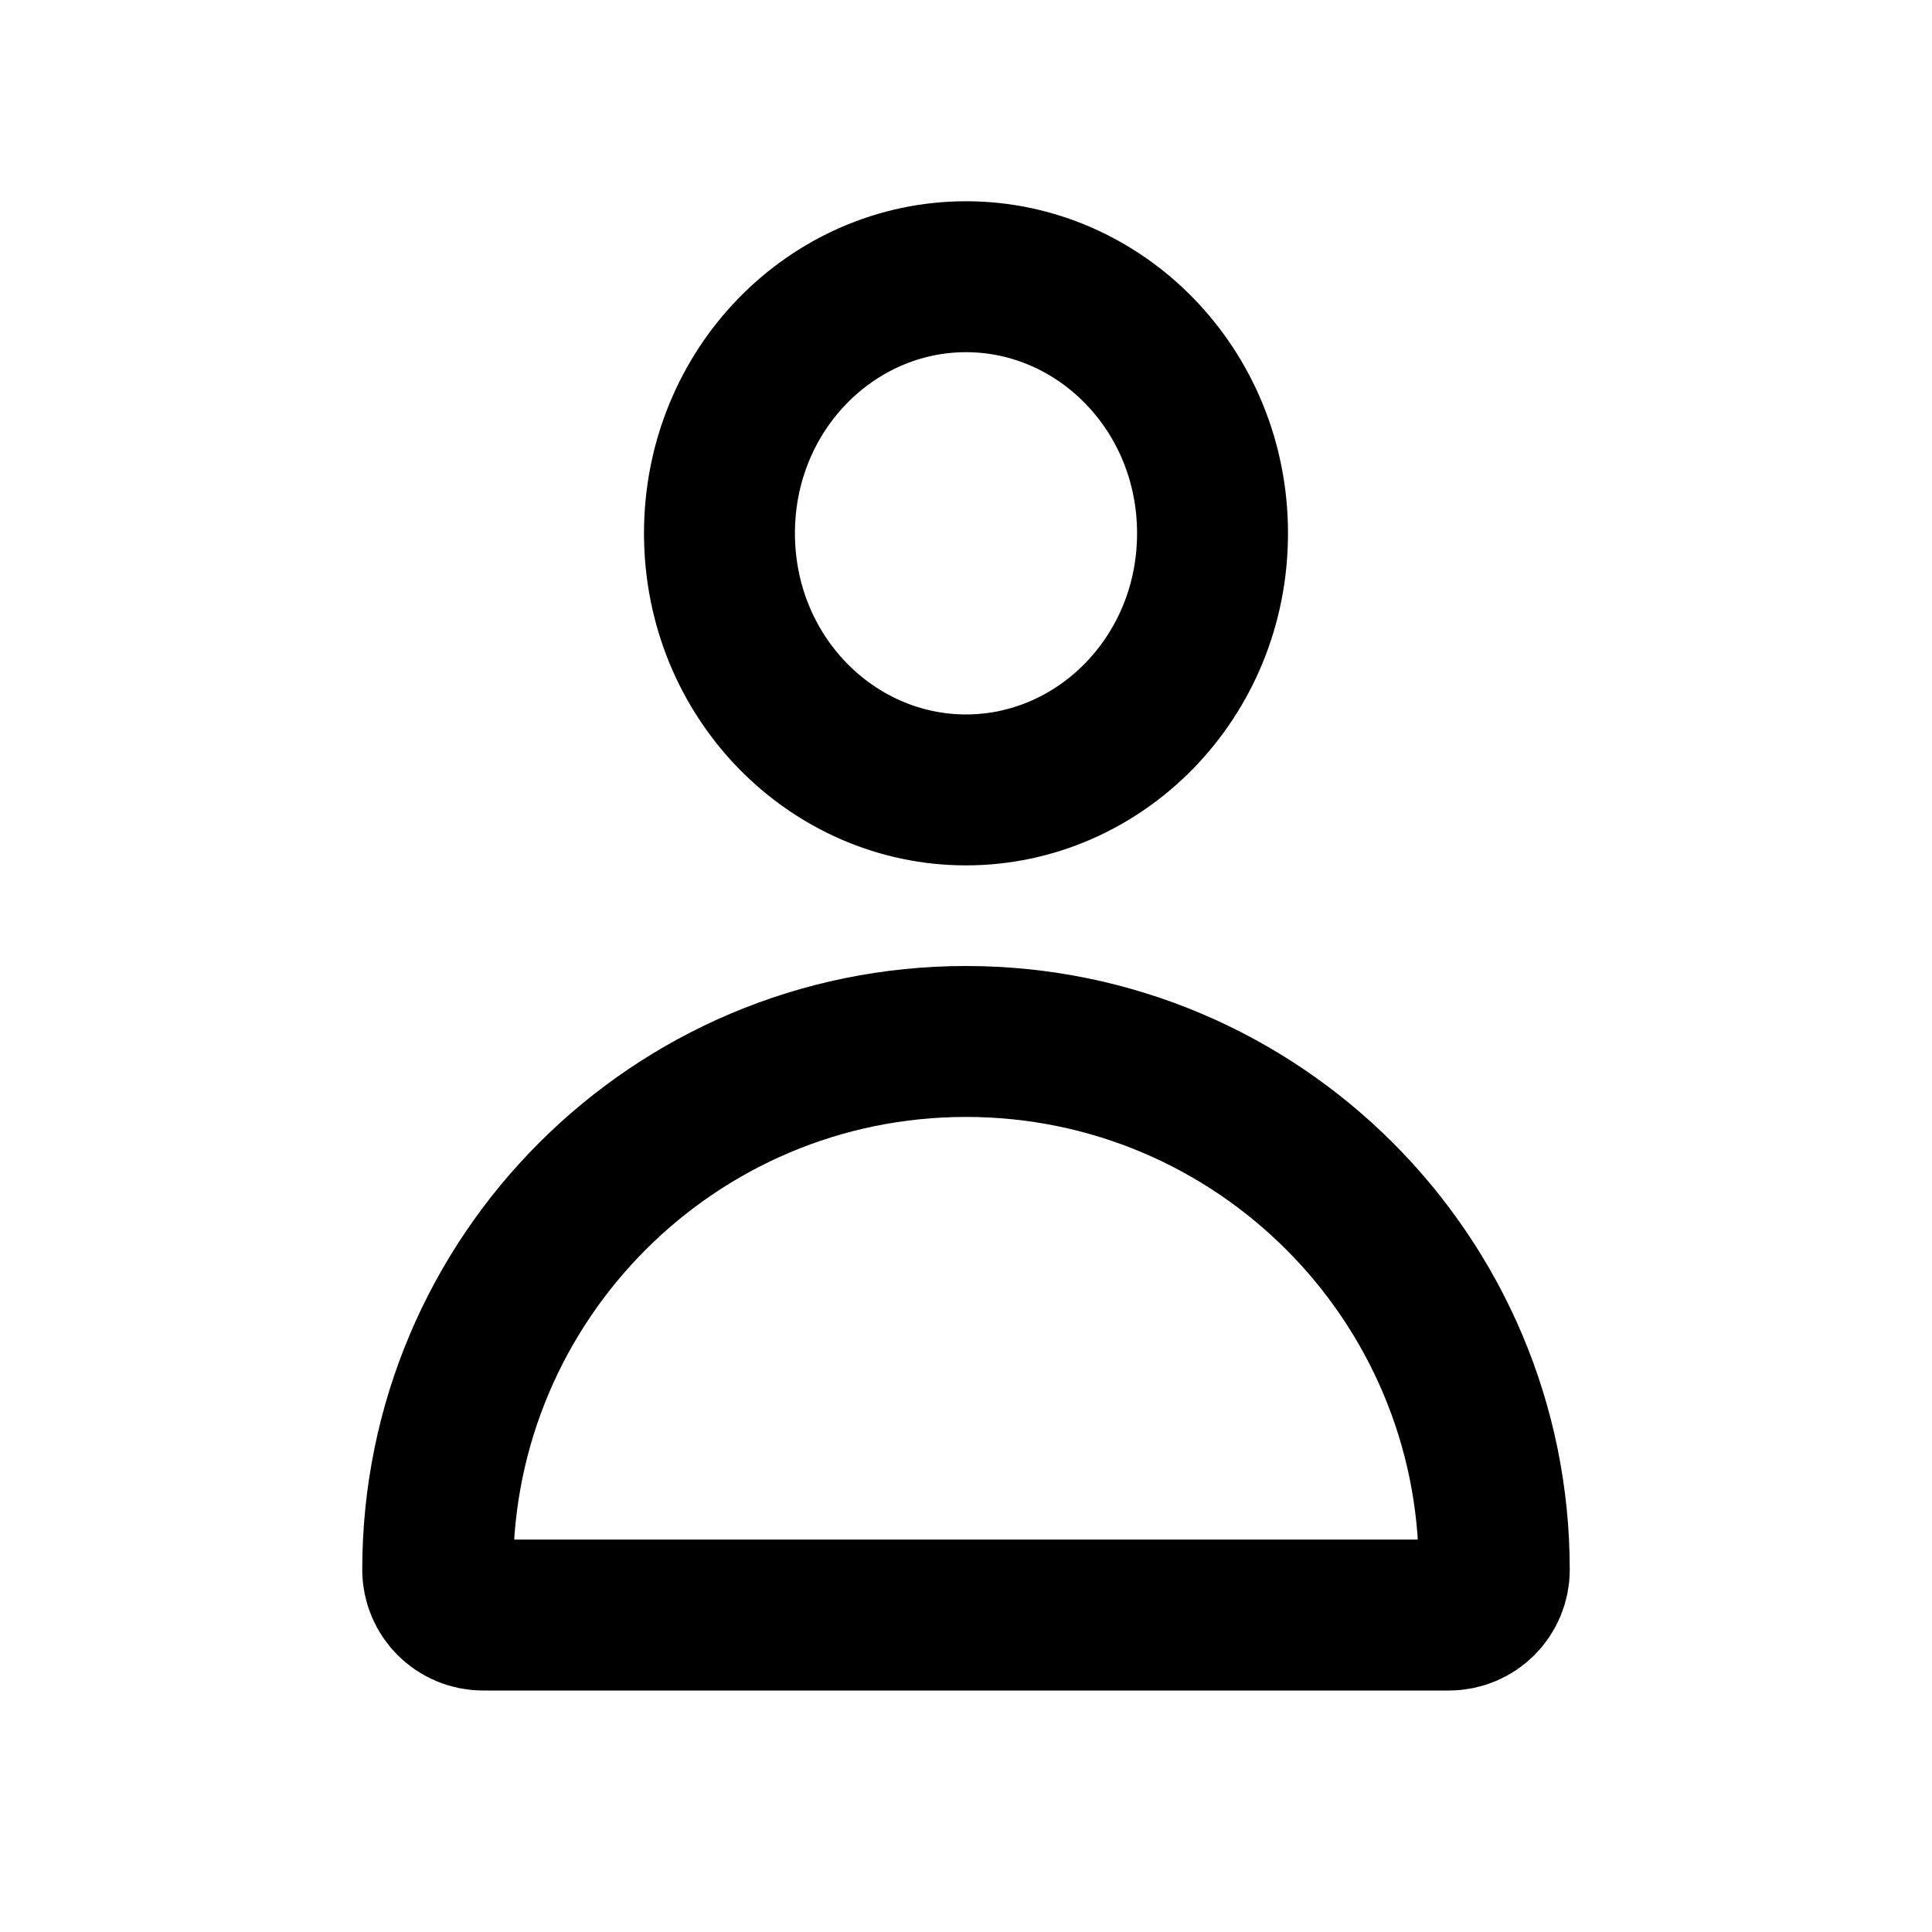
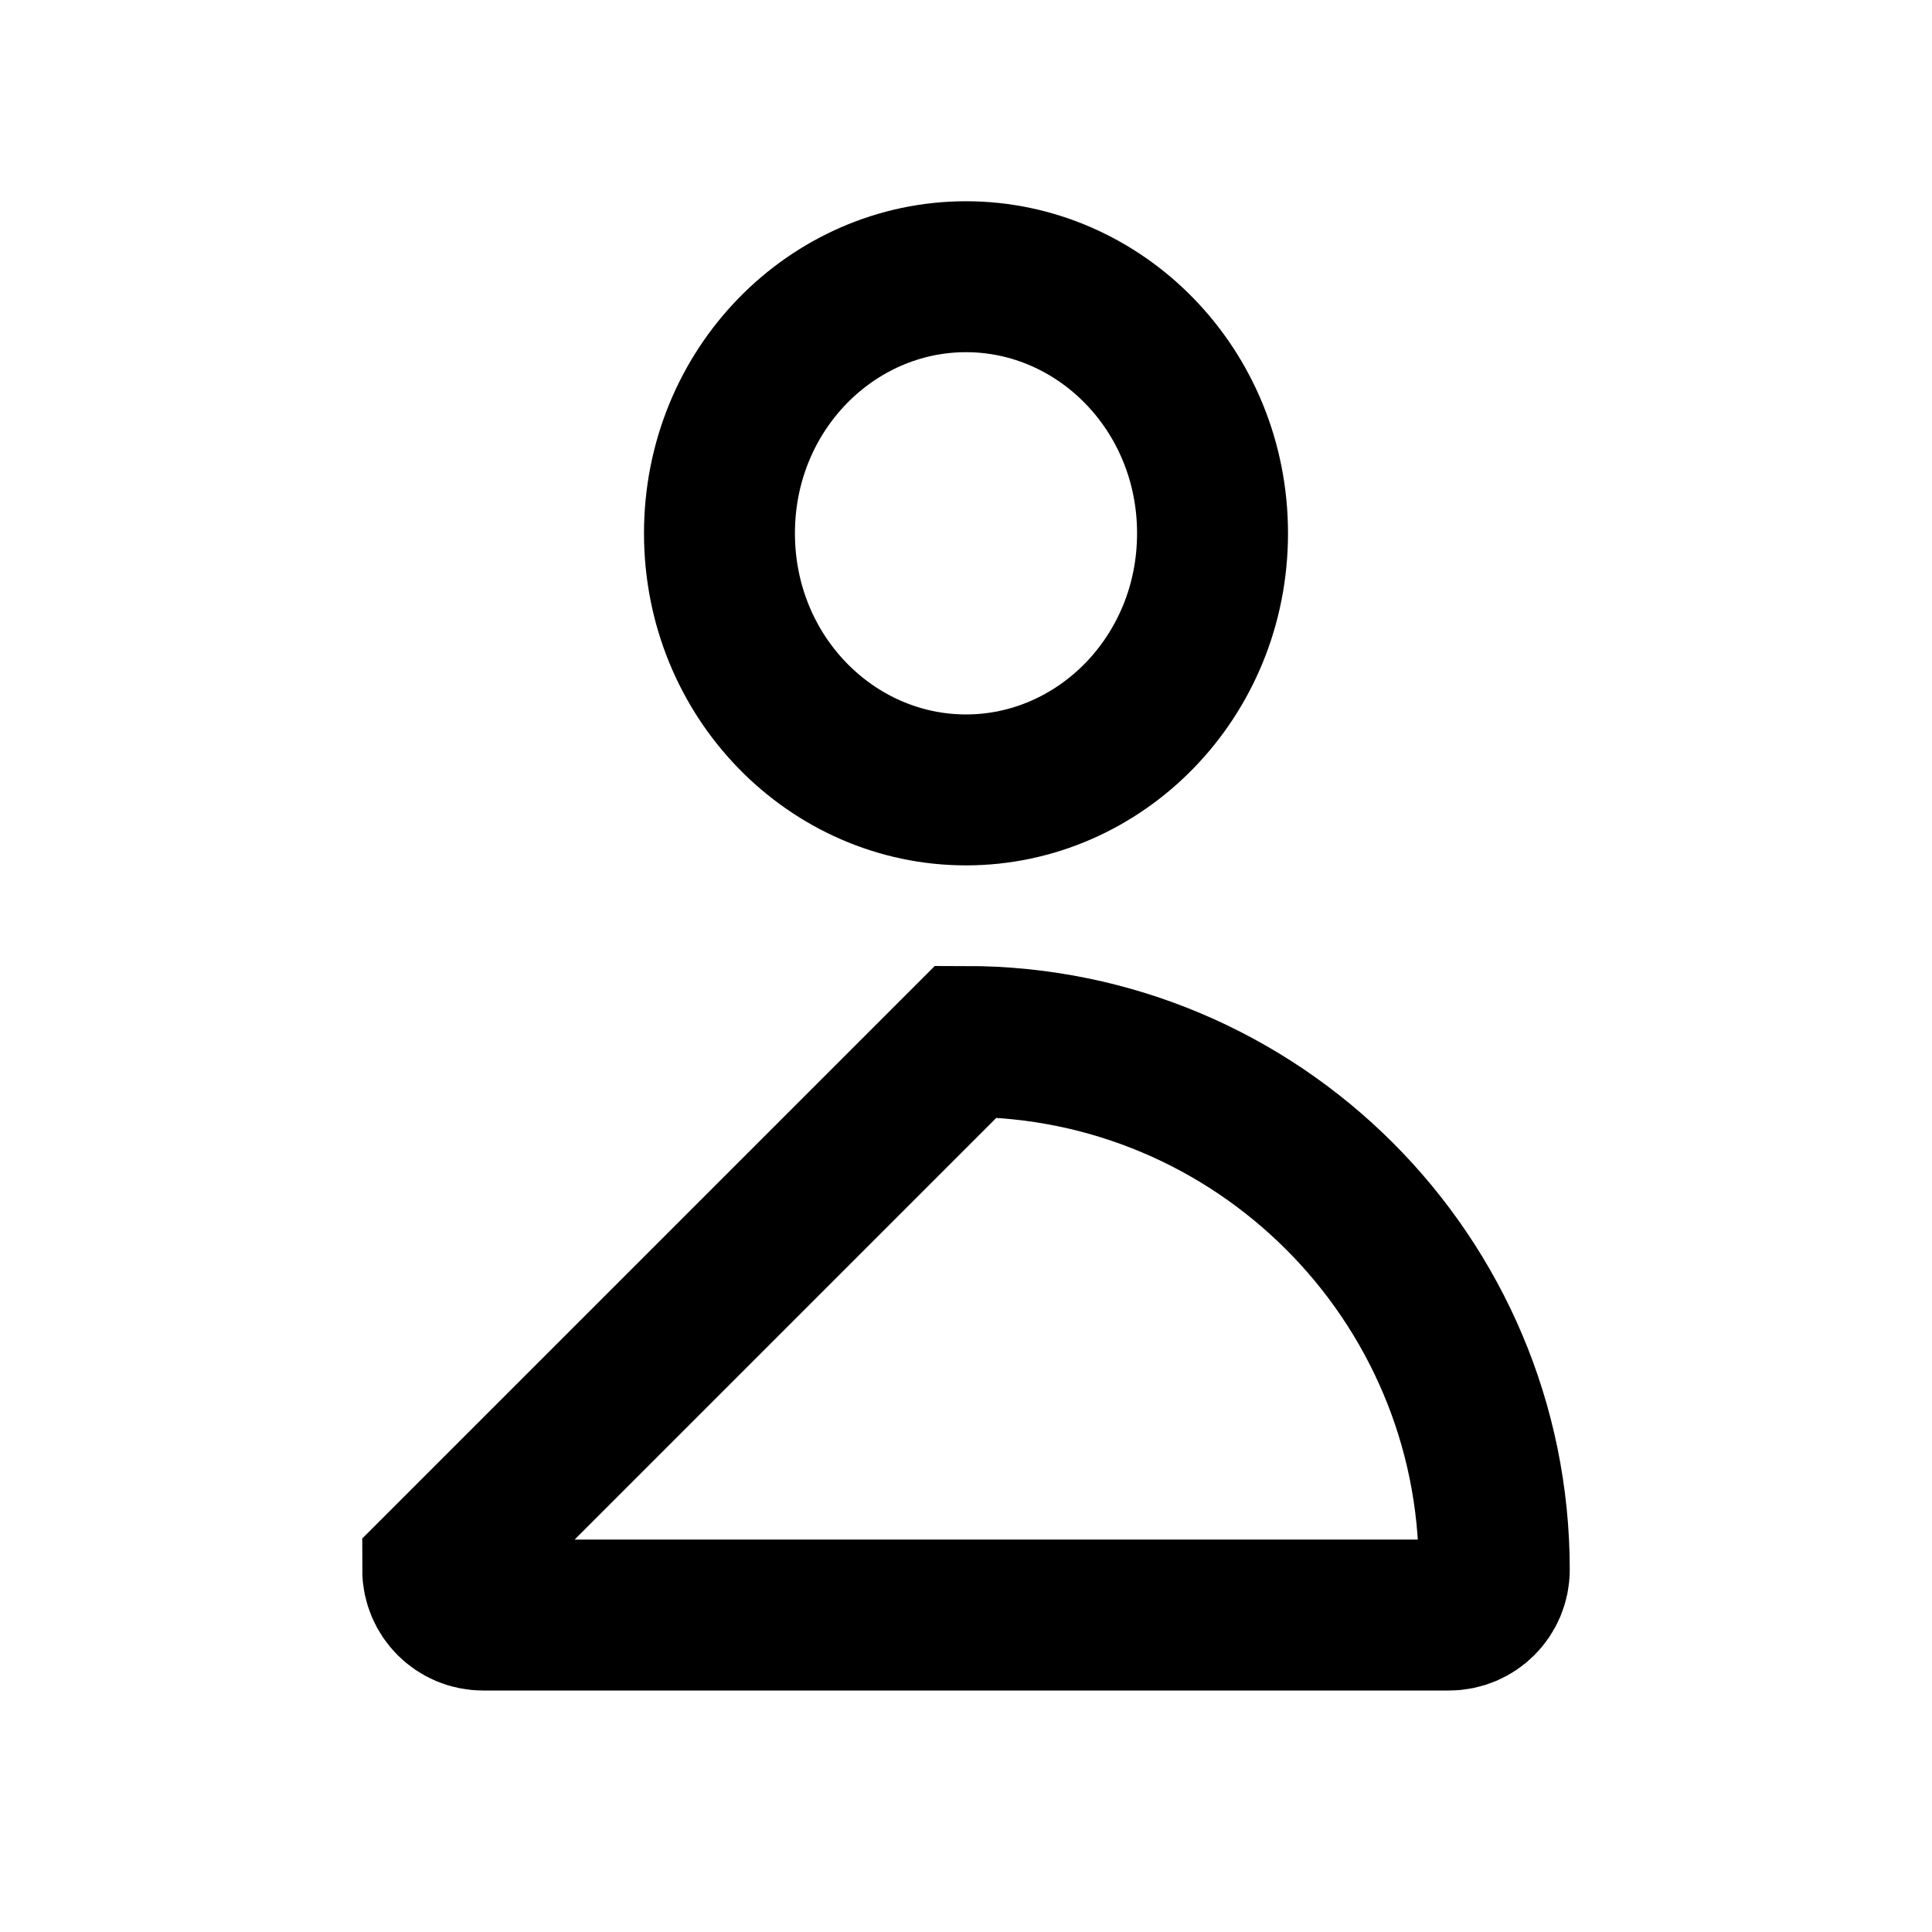
<svg xmlns="http://www.w3.org/2000/svg" width="48" height="48" viewBox="0 0 48 48" fill="none">
-   <path d="M24 25.875C31.249 25.875 37.125 31.751 37.125 39C37.125 39.621 36.621 40.125 36 40.125H12C11.379 40.125 10.875 39.621 10.875 39C10.875 31.751 16.751 25.875 24 25.875ZM24 6.875C27.329 6.875 30.125 9.674 30.125 13.25C30.125 16.826 27.329 19.625 24 19.625C20.671 19.625 17.875 16.826 17.875 13.25C17.875 9.674 20.671 6.875 24 6.875Z" stroke="#000000" stroke-width="3.75" />
+   <path d="M24 25.875C31.249 25.875 37.125 31.751 37.125 39C37.125 39.621 36.621 40.125 36 40.125H12C11.379 40.125 10.875 39.621 10.875 39ZM24 6.875C27.329 6.875 30.125 9.674 30.125 13.25C30.125 16.826 27.329 19.625 24 19.625C20.671 19.625 17.875 16.826 17.875 13.25C17.875 9.674 20.671 6.875 24 6.875Z" stroke="#000000" stroke-width="3.75" />
</svg>